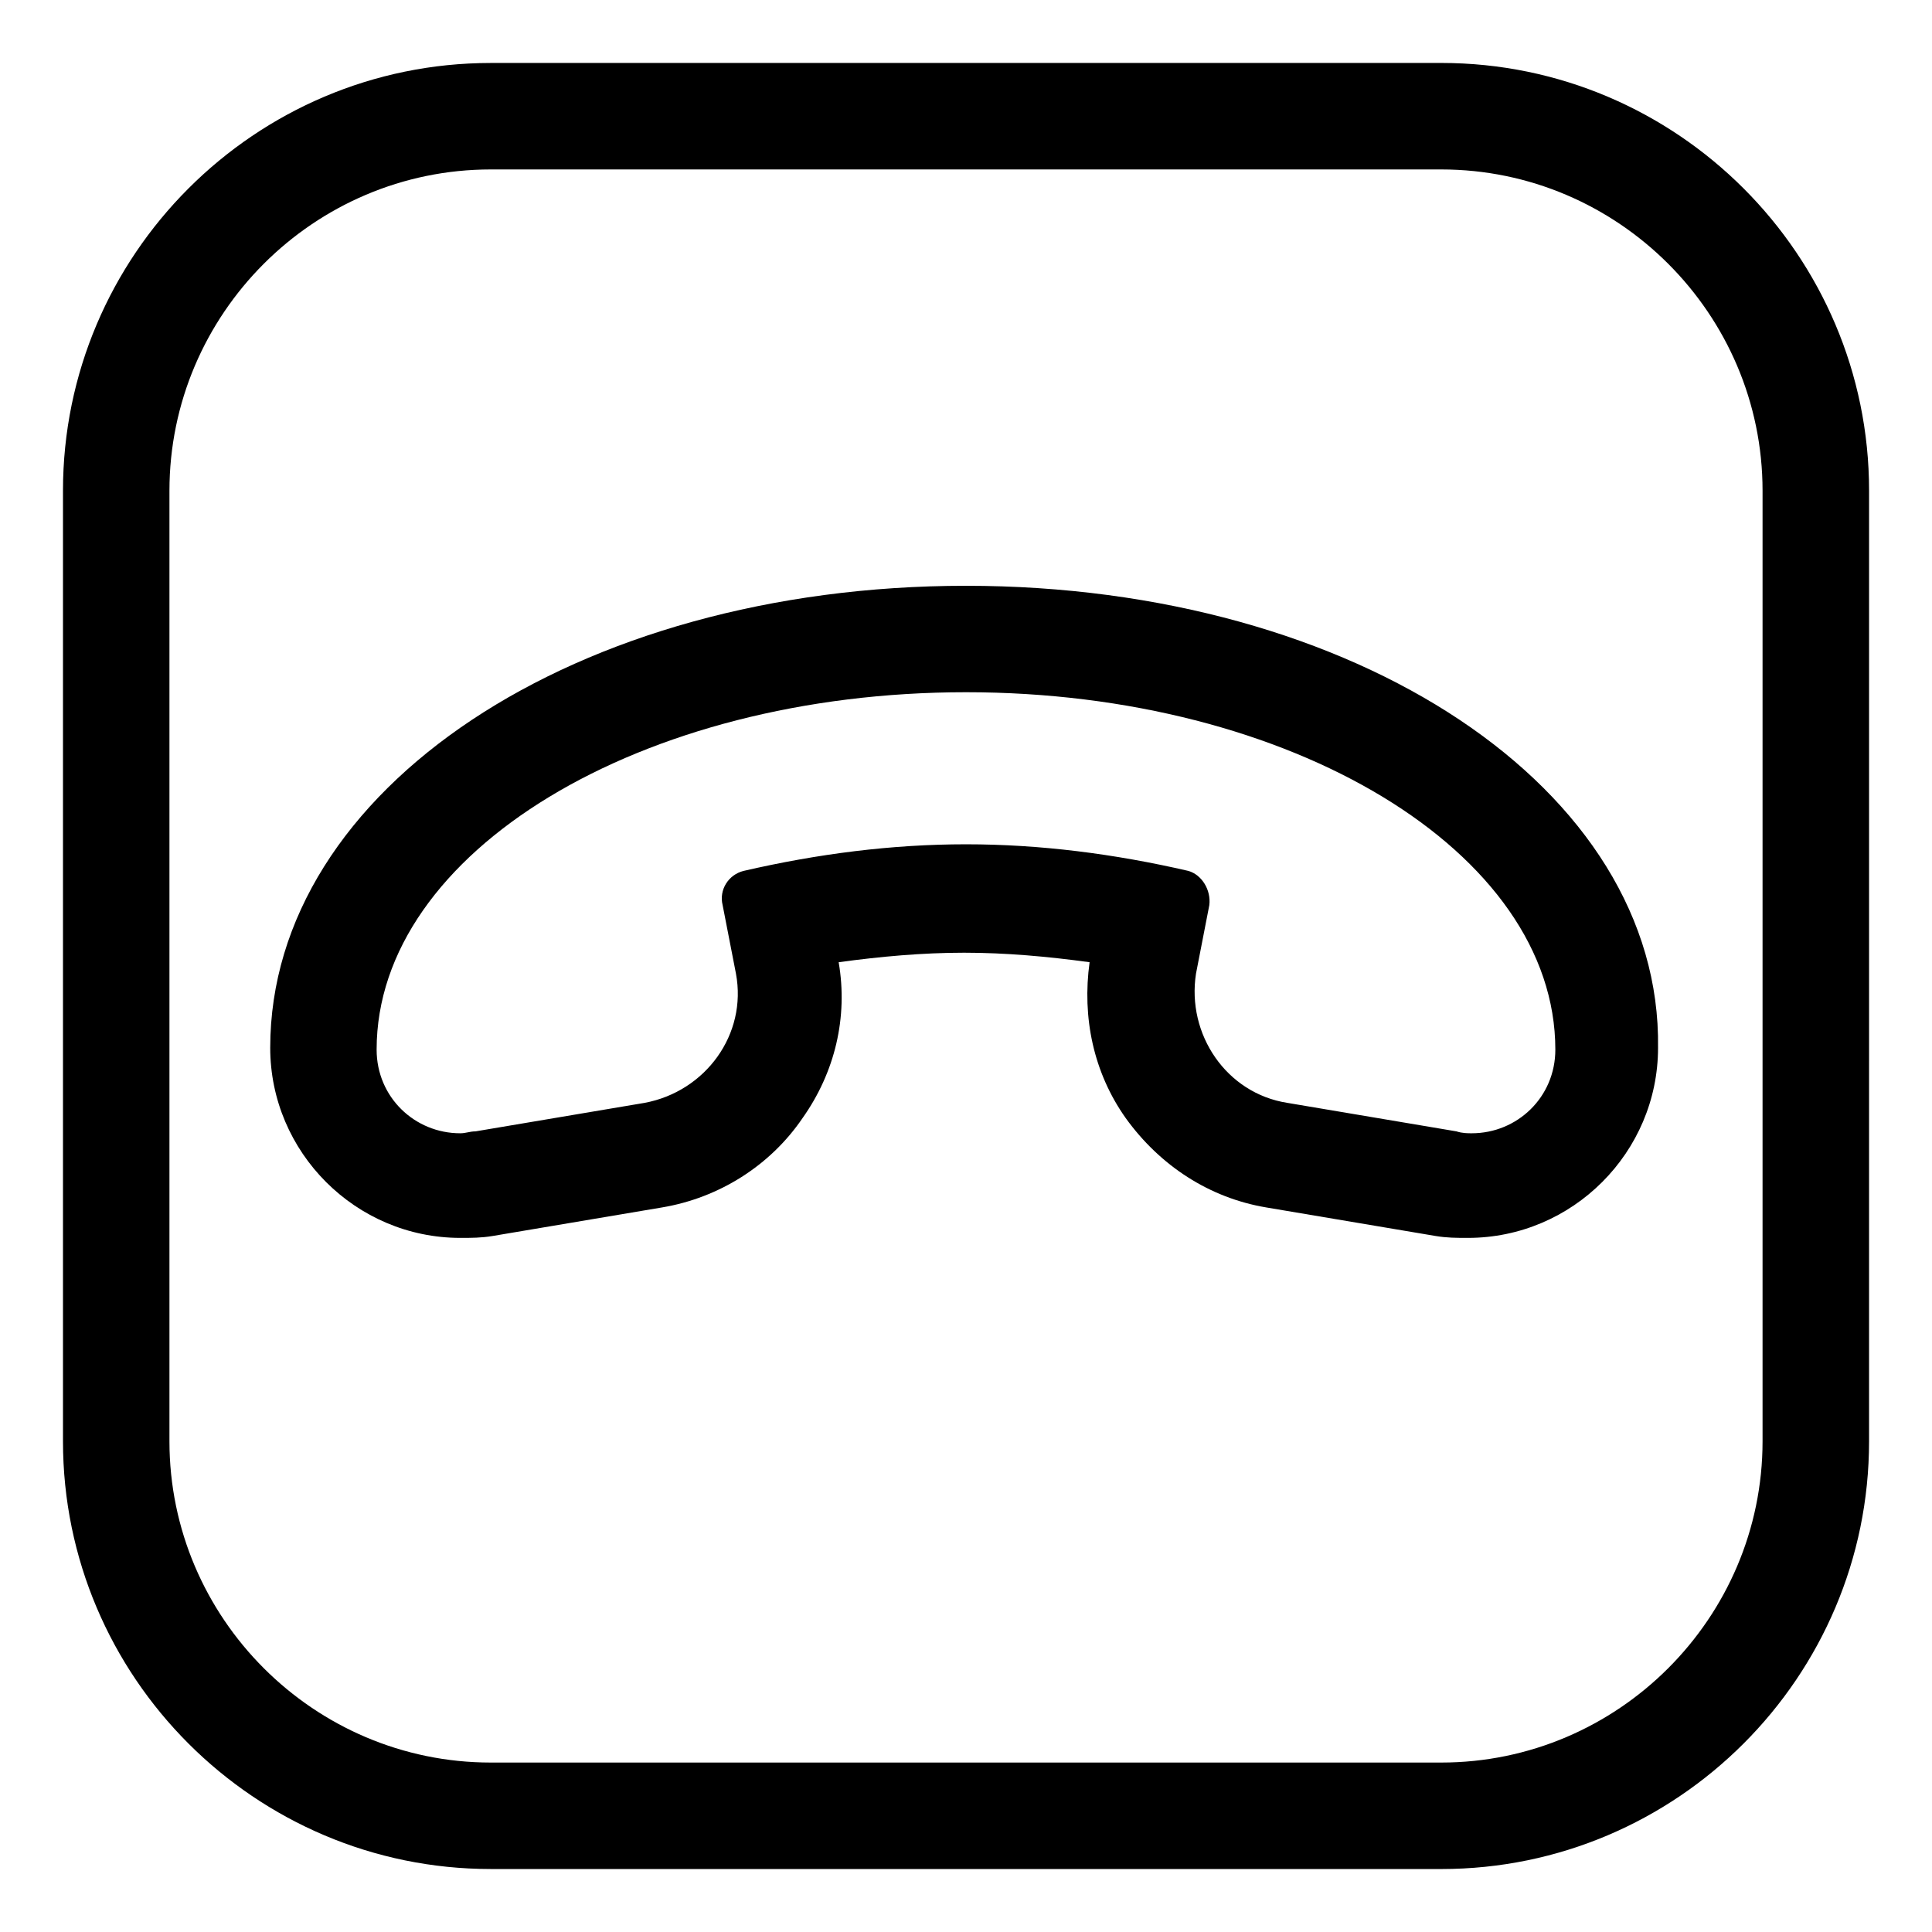
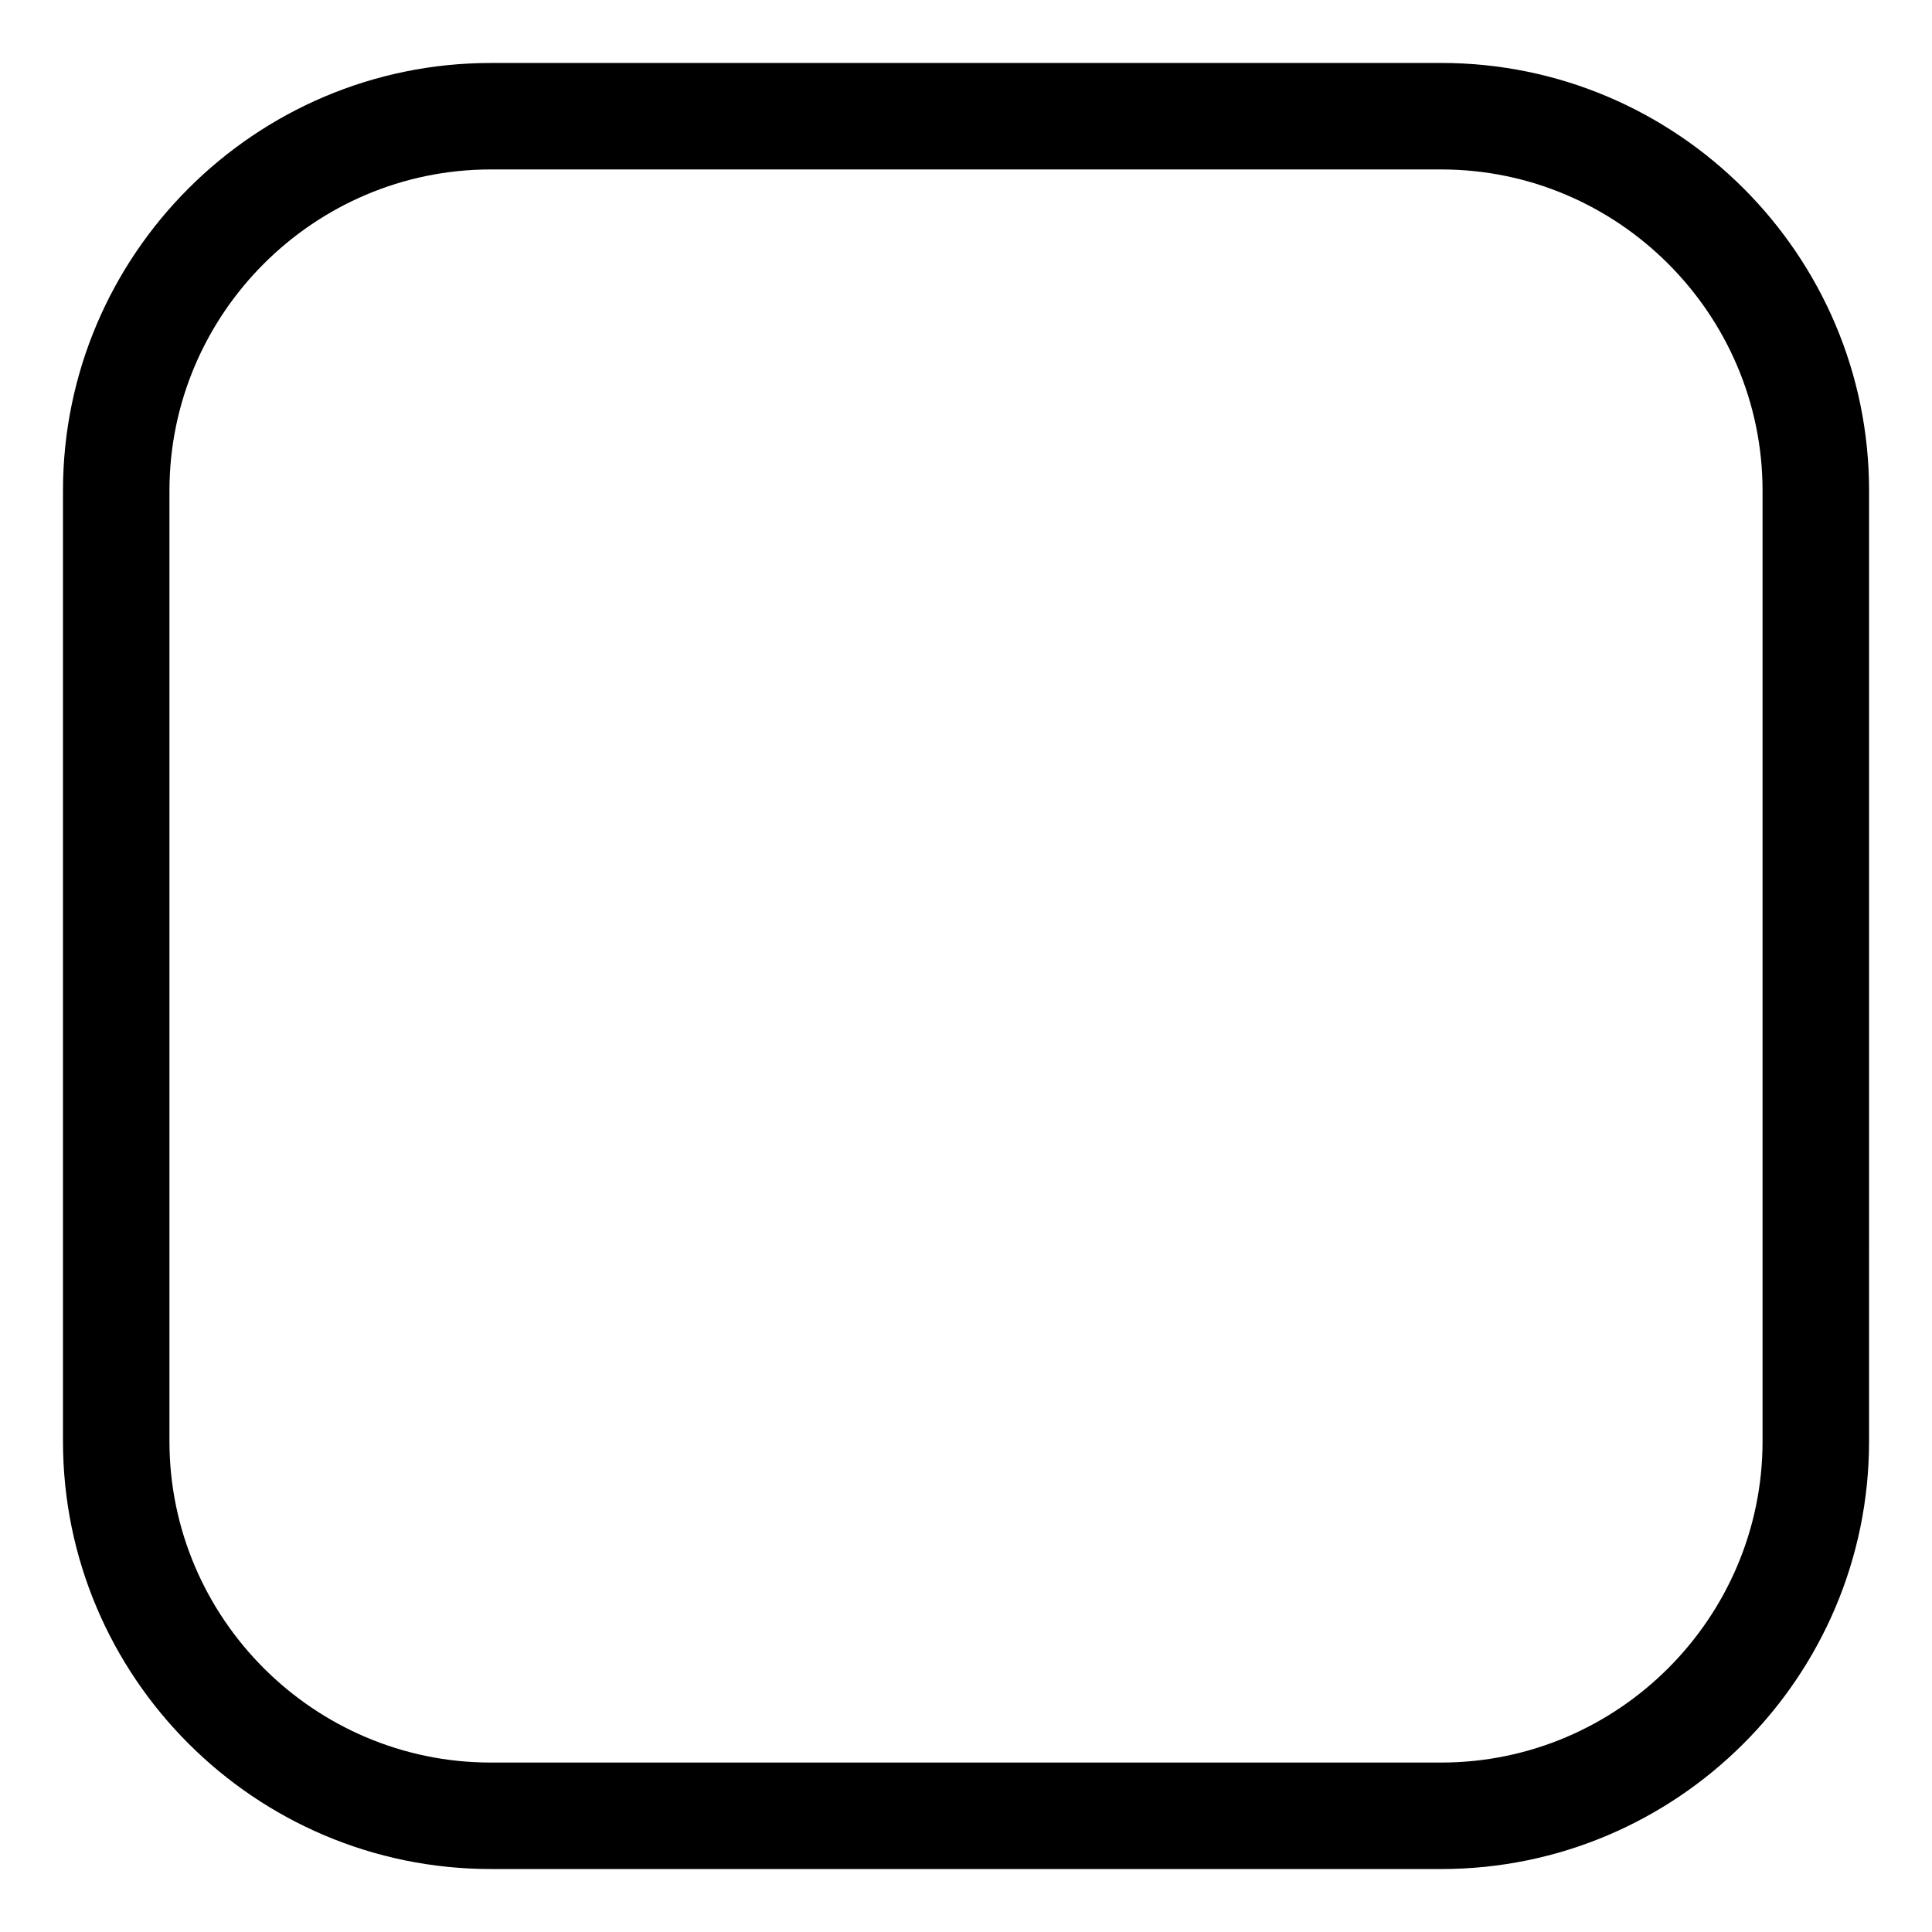
<svg xmlns="http://www.w3.org/2000/svg" fill="#000000" width="800px" height="800px" version="1.1" viewBox="144 144 512 512">
  <g>
    <path d="m525.95 160.69h-251.9c-62.473 0-113.36 50.887-113.36 113.36v251.9c0 62.473 50.883 113.36 113.36 113.36l251.91 0.004c62.473 0 113.36-50.883 113.36-113.36l0.004-251.91c0-62.473-50.887-113.36-113.36-113.36zm85.145 365.26c0 46.855-38.289 85.145-85.145 85.145h-251.9c-46.855 0-85.145-38.289-85.145-85.145v-251.9c0-46.855 38.289-85.145 85.145-85.145h251.9c46.855 0 85.145 38.289 85.145 85.145z" />
-     <path d="m400 299.24c-103.28 0-184.39 53.906-184.39 122.43 0 27.711 22.672 50.383 50.383 50.383 3.023 0 5.543 0 8.566-0.504l44.84-7.559c15.113-2.519 28.719-11.082 37.281-23.68 8.566-12.09 12.09-26.703 9.574-41.312 11.082-1.512 22.168-2.519 33.25-2.519s22.168 1.008 33.25 2.519c-2.016 14.609 1.008 29.223 9.574 41.312 9.07 12.594 22.168 21.16 37.281 23.68l44.84 7.559c3.023 0.504 5.543 0.504 8.566 0.504 27.711 0 50.383-22.672 50.383-50.383 1-68.52-80.113-122.43-183.39-122.43zm134.01 145.09c-1.008 0-2.519 0-4.031-0.504l-44.84-7.559c-16.121-2.519-26.703-18.137-24.184-34.258l3.527-18.137c0.504-4.031-2.016-8.062-5.543-9.07-19.648-4.535-39.297-7.055-58.945-7.055-19.648 0-39.297 2.519-58.945 7.055-4.031 1.008-6.551 5.039-5.543 9.07l3.527 18.137c3.023 16.121-8.062 31.234-24.184 34.258l-44.84 7.559c-1.512 0-2.519 0.504-4.031 0.504-12.09 0-22.168-9.574-22.168-22.168 0.004-52.395 70.035-94.715 156.19-94.715 86.148 0 156.18 42.32 156.18 94.719 0 12.594-10.078 22.164-22.168 22.164z" />
  </g>
</svg>